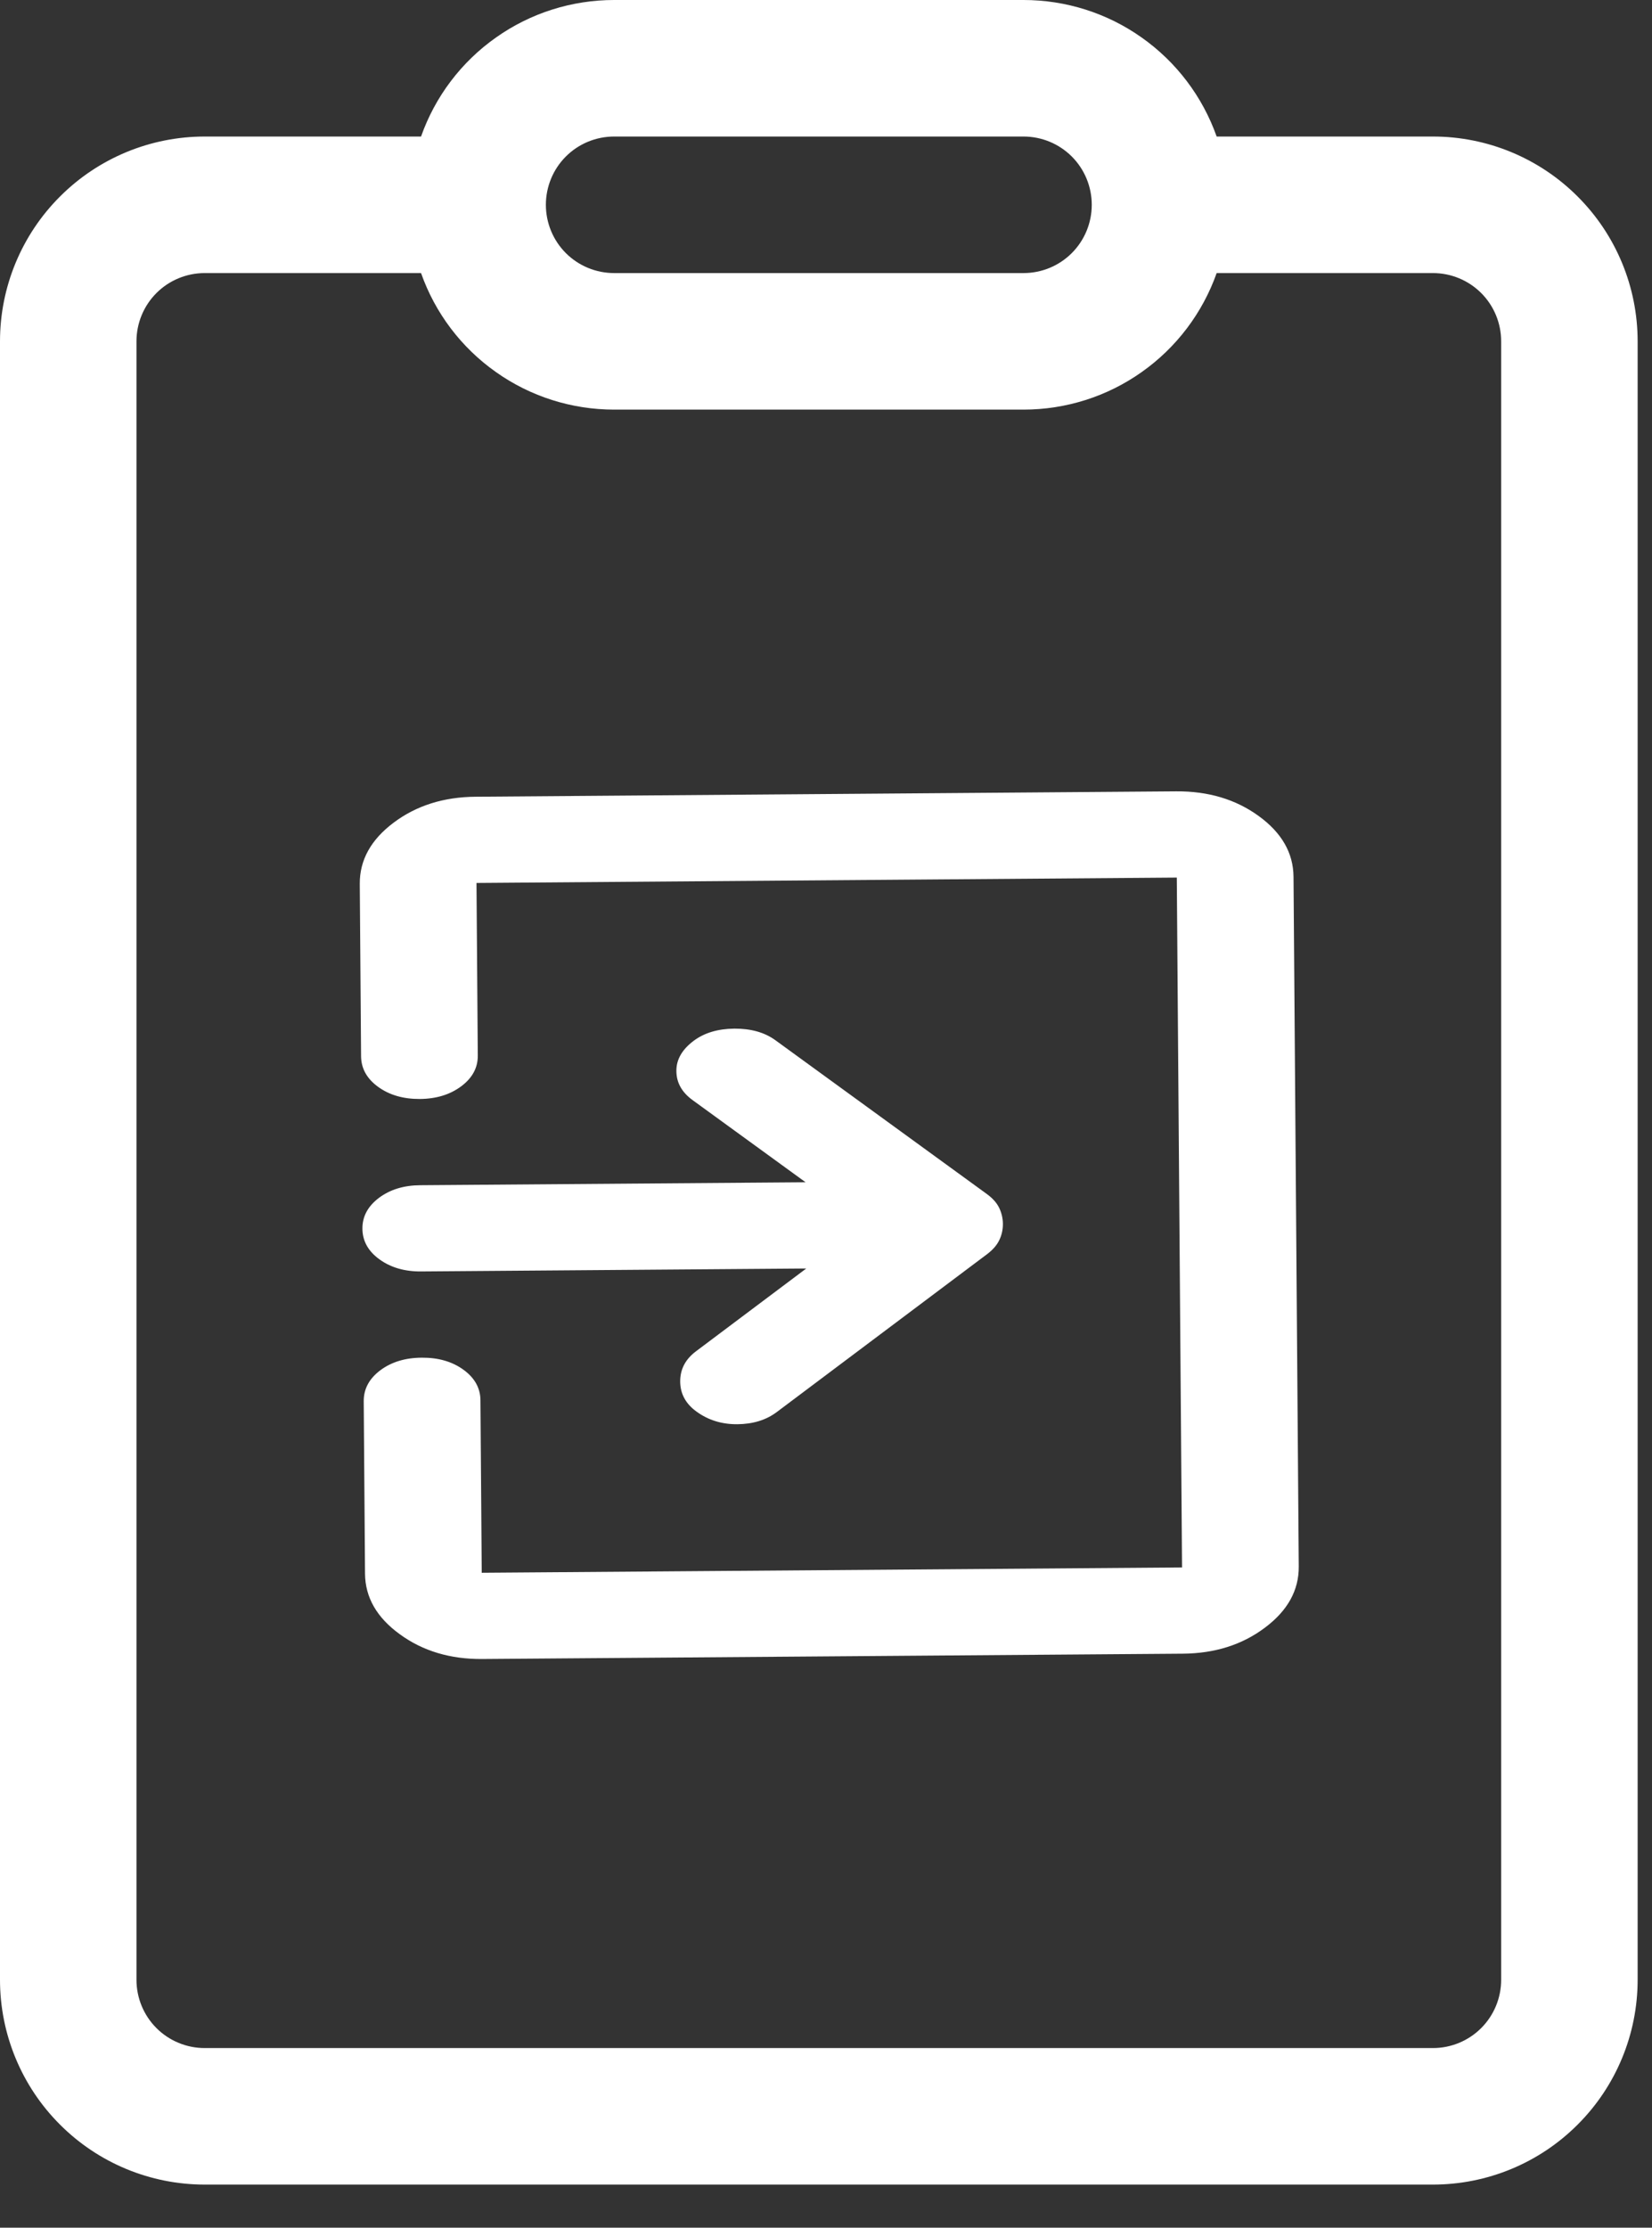
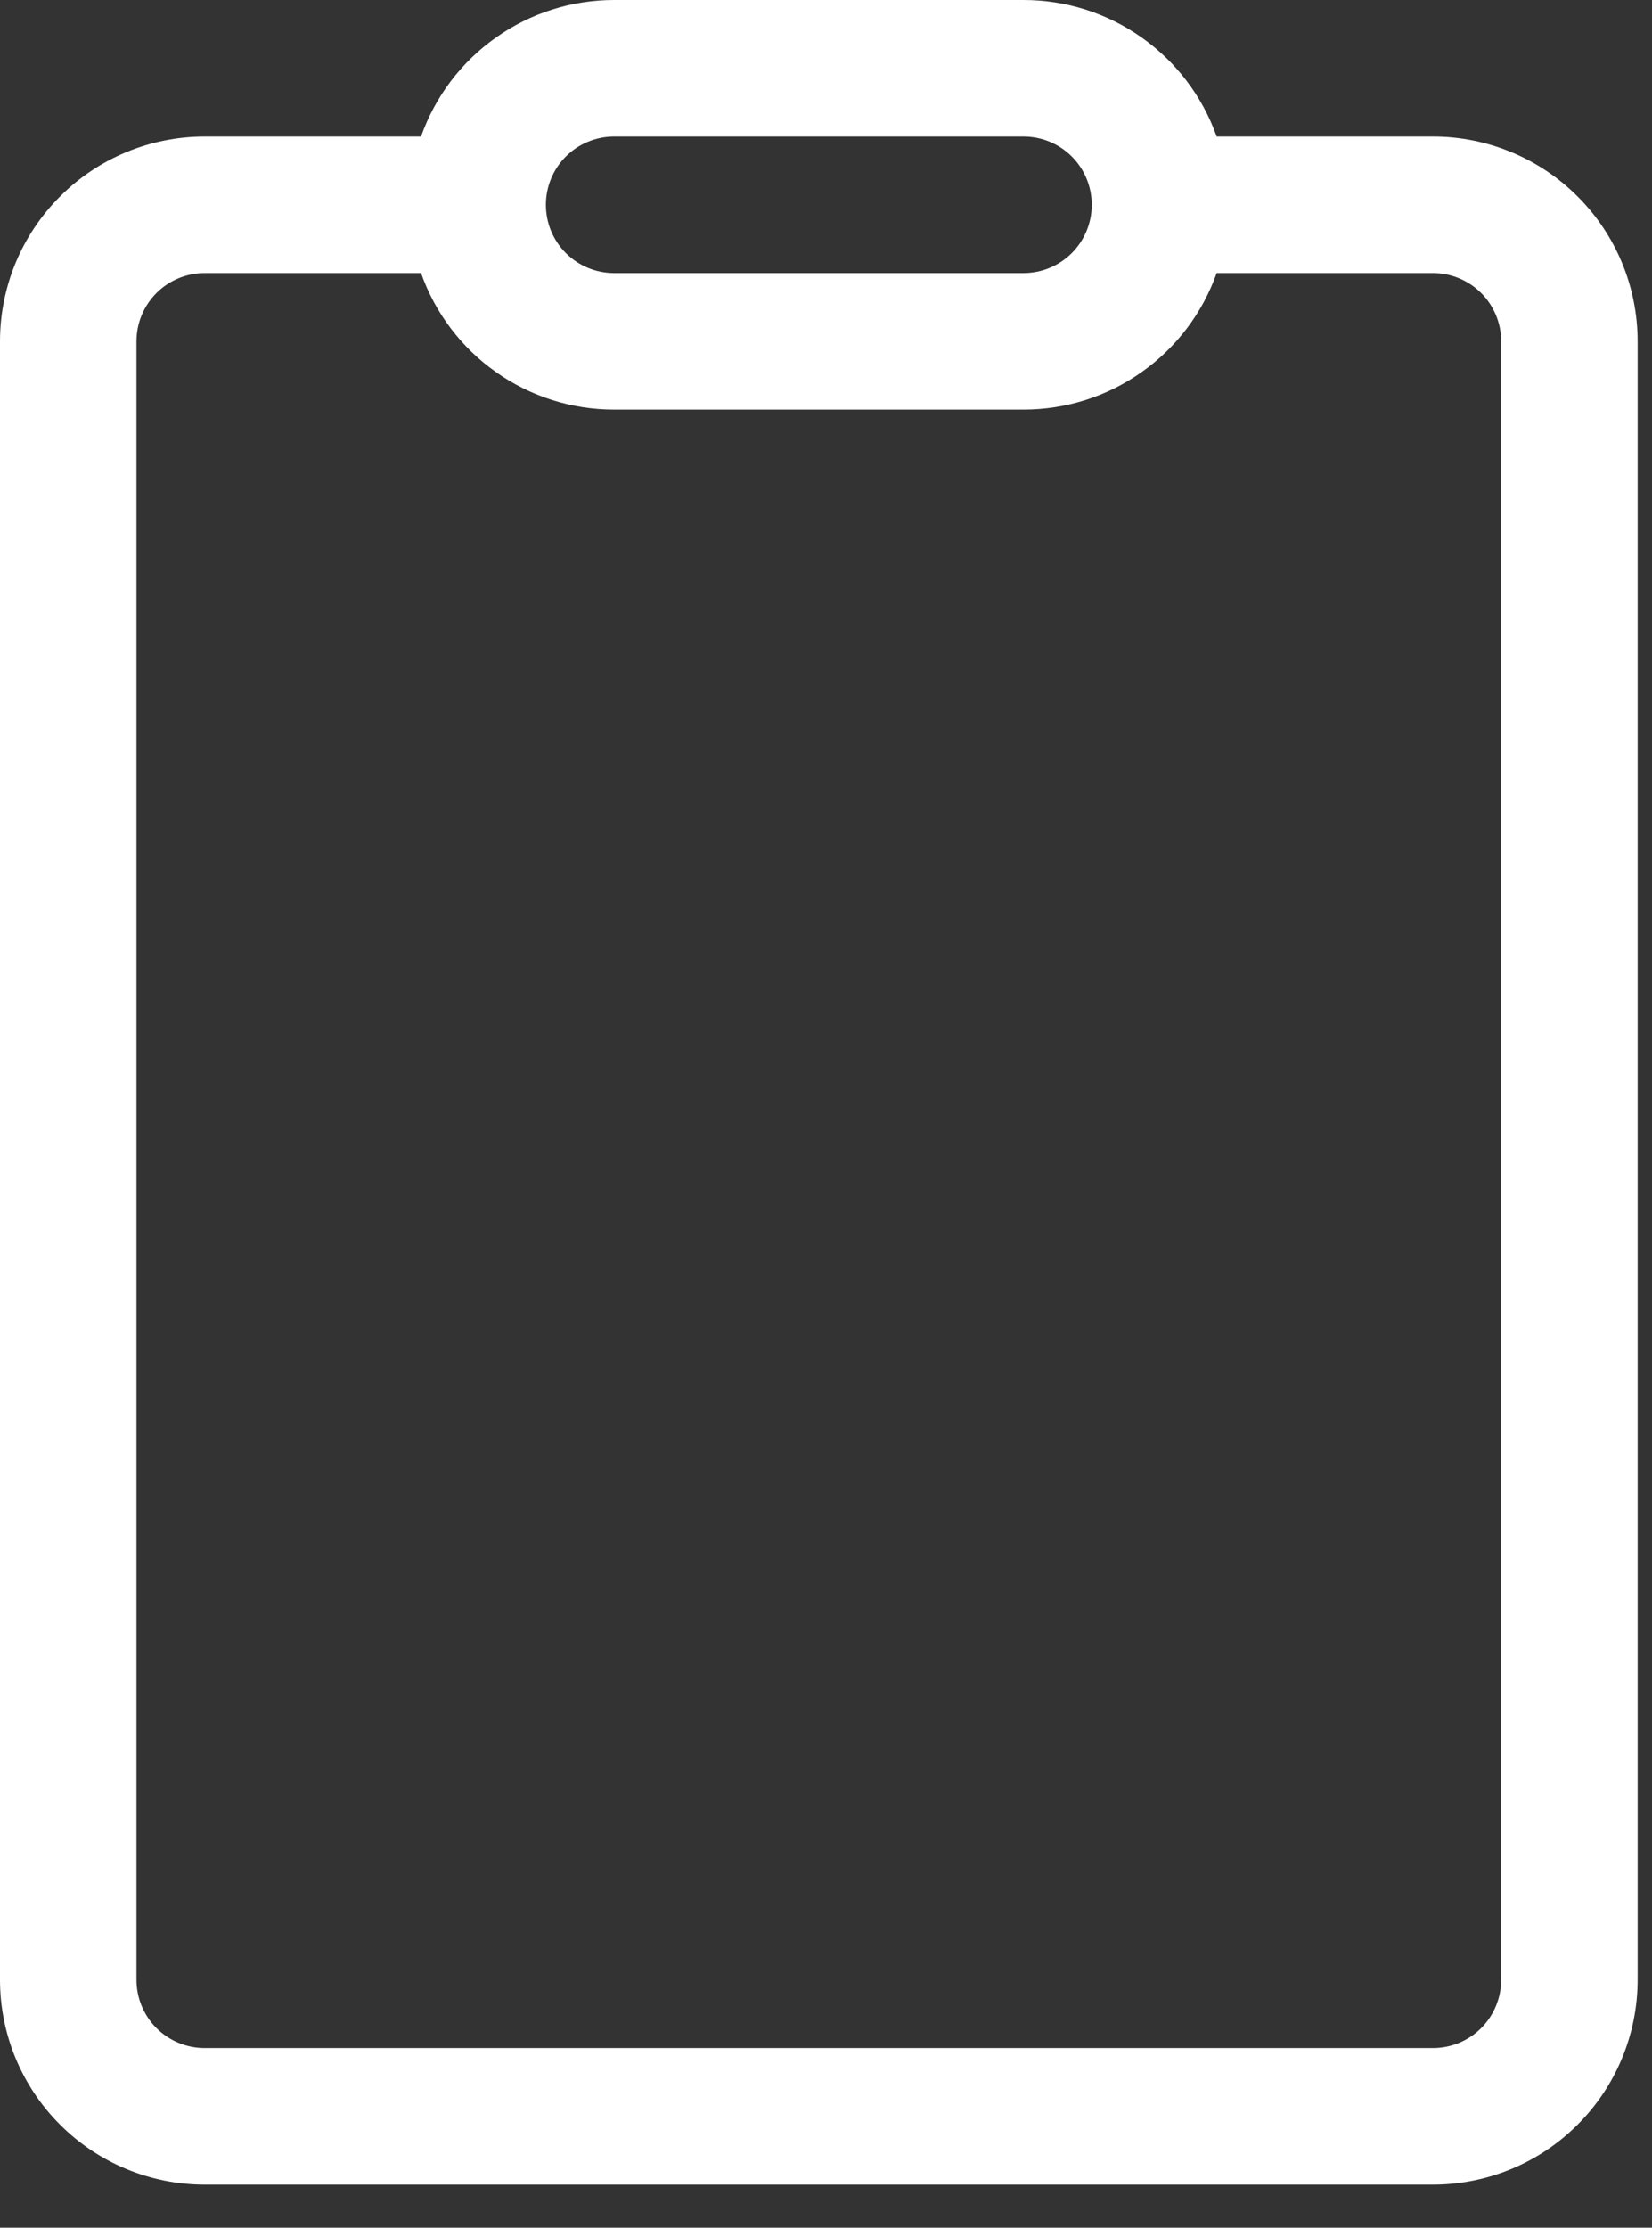
<svg xmlns="http://www.w3.org/2000/svg" width="23" height="31" viewBox="0 0 23 31" fill="none">
  <rect x="0" y="0" width="23" height="31" fill="#333333" stroke="none" />
-   <path d="M18.082 21.8C18.084 22.13 17.928 22.413 17.611 22.65C17.295 22.888 16.913 23.009 16.466 23.012L6.716 23.086C6.27 23.09 5.886 22.975 5.567 22.742C5.246 22.51 5.085 22.229 5.082 21.899L5.064 19.499C5.063 19.329 5.139 19.186 5.294 19.069C5.449 18.953 5.642 18.894 5.872 18.893C6.102 18.891 6.296 18.947 6.453 19.061C6.609 19.174 6.688 19.317 6.689 19.486L6.707 21.886L16.457 21.812L16.384 12.212L6.634 12.287L6.652 14.687C6.654 14.857 6.577 15 6.422 15.116C6.267 15.232 6.075 15.291 5.845 15.293C5.614 15.294 5.421 15.238 5.264 15.124C5.108 15.011 5.029 14.869 5.027 14.699L5.009 12.299C5.007 11.969 5.164 11.685 5.48 11.448C5.797 11.21 6.178 11.09 6.625 11.087L16.375 11.012C16.822 11.009 17.205 11.123 17.525 11.356C17.845 11.588 18.006 11.87 18.009 12.2L18.082 21.8ZM13.963 17.031C13.963 17.111 13.947 17.186 13.913 17.256C13.88 17.326 13.823 17.392 13.742 17.453L10.814 19.65C10.666 19.761 10.483 19.817 10.267 19.819C10.05 19.821 9.86 19.762 9.697 19.643C9.547 19.535 9.471 19.395 9.47 19.225C9.469 19.055 9.542 18.915 9.69 18.804L11.225 17.652L5.863 17.693C5.633 17.695 5.439 17.638 5.282 17.524C5.126 17.411 5.047 17.269 5.046 17.099C5.044 16.929 5.121 16.786 5.276 16.669C5.431 16.553 5.623 16.494 5.854 16.493L11.216 16.452L9.643 15.309C9.493 15.2 9.418 15.066 9.417 14.905C9.415 14.745 9.496 14.605 9.657 14.484C9.805 14.373 9.994 14.316 10.225 14.314C10.455 14.313 10.645 14.366 10.795 14.475L13.736 16.613C13.818 16.672 13.876 16.737 13.91 16.806C13.944 16.876 13.962 16.951 13.963 17.031Z" fill="white" />
  <path d="M8.55 3.9185e-07C7.96 -0 7.385 0.182 6.904 0.523C6.422 0.863 6.058 1.344 5.862 1.9H2.85C2.094 1.9 1.369 2.2 0.835 2.735C0.3 3.269 0 3.994 0 4.75V27.55C0 28.306 0.3 29.031 0.835 29.565C1.369 30.1 2.094 30.4 2.85 30.4H19.95C20.706 30.4 21.431 30.1 21.965 29.565C22.5 29.031 22.8 28.306 22.8 27.55V4.75C22.8 3.994 22.5 3.269 21.965 2.735C21.431 2.2 20.706 1.9 19.95 1.9H16.939C16.742 1.344 16.378 0.863 15.896 0.523C15.415 0.182 14.84 -0 14.25 3.9185e-07H8.55ZM7.6 2.85C7.6 2.598 7.7 2.356 7.878 2.178C8.056 2 8.298 1.9 8.55 1.9H14.25C14.502 1.9 14.744 2 14.922 2.178C15.1 2.356 15.2 2.598 15.2 2.85C15.2 3.102 15.1 3.344 14.922 3.522C14.744 3.7 14.502 3.8 14.25 3.8H8.55C8.298 3.8 8.056 3.7 7.878 3.522C7.7 3.344 7.6 3.102 7.6 2.85ZM2.85 3.8H5.862C6.058 4.356 6.422 4.837 6.904 5.177C7.385 5.518 7.96 5.7 8.55 5.7H14.25C14.84 5.7 15.415 5.518 15.896 5.177C16.378 4.837 16.742 4.356 16.939 3.8H19.95C20.202 3.8 20.444 3.9 20.622 4.078C20.8 4.256 20.9 4.498 20.9 4.75V27.55C20.9 27.802 20.8 28.044 20.622 28.222C20.444 28.4 20.202 28.5 19.95 28.5H2.85C2.598 28.5 2.356 28.4 2.178 28.222C2 28.044 1.9 27.802 1.9 27.55V4.75C1.9 4.498 2 4.256 2.178 4.078C2.356 3.9 2.598 3.8 2.85 3.8Z" fill="white" />
</svg>